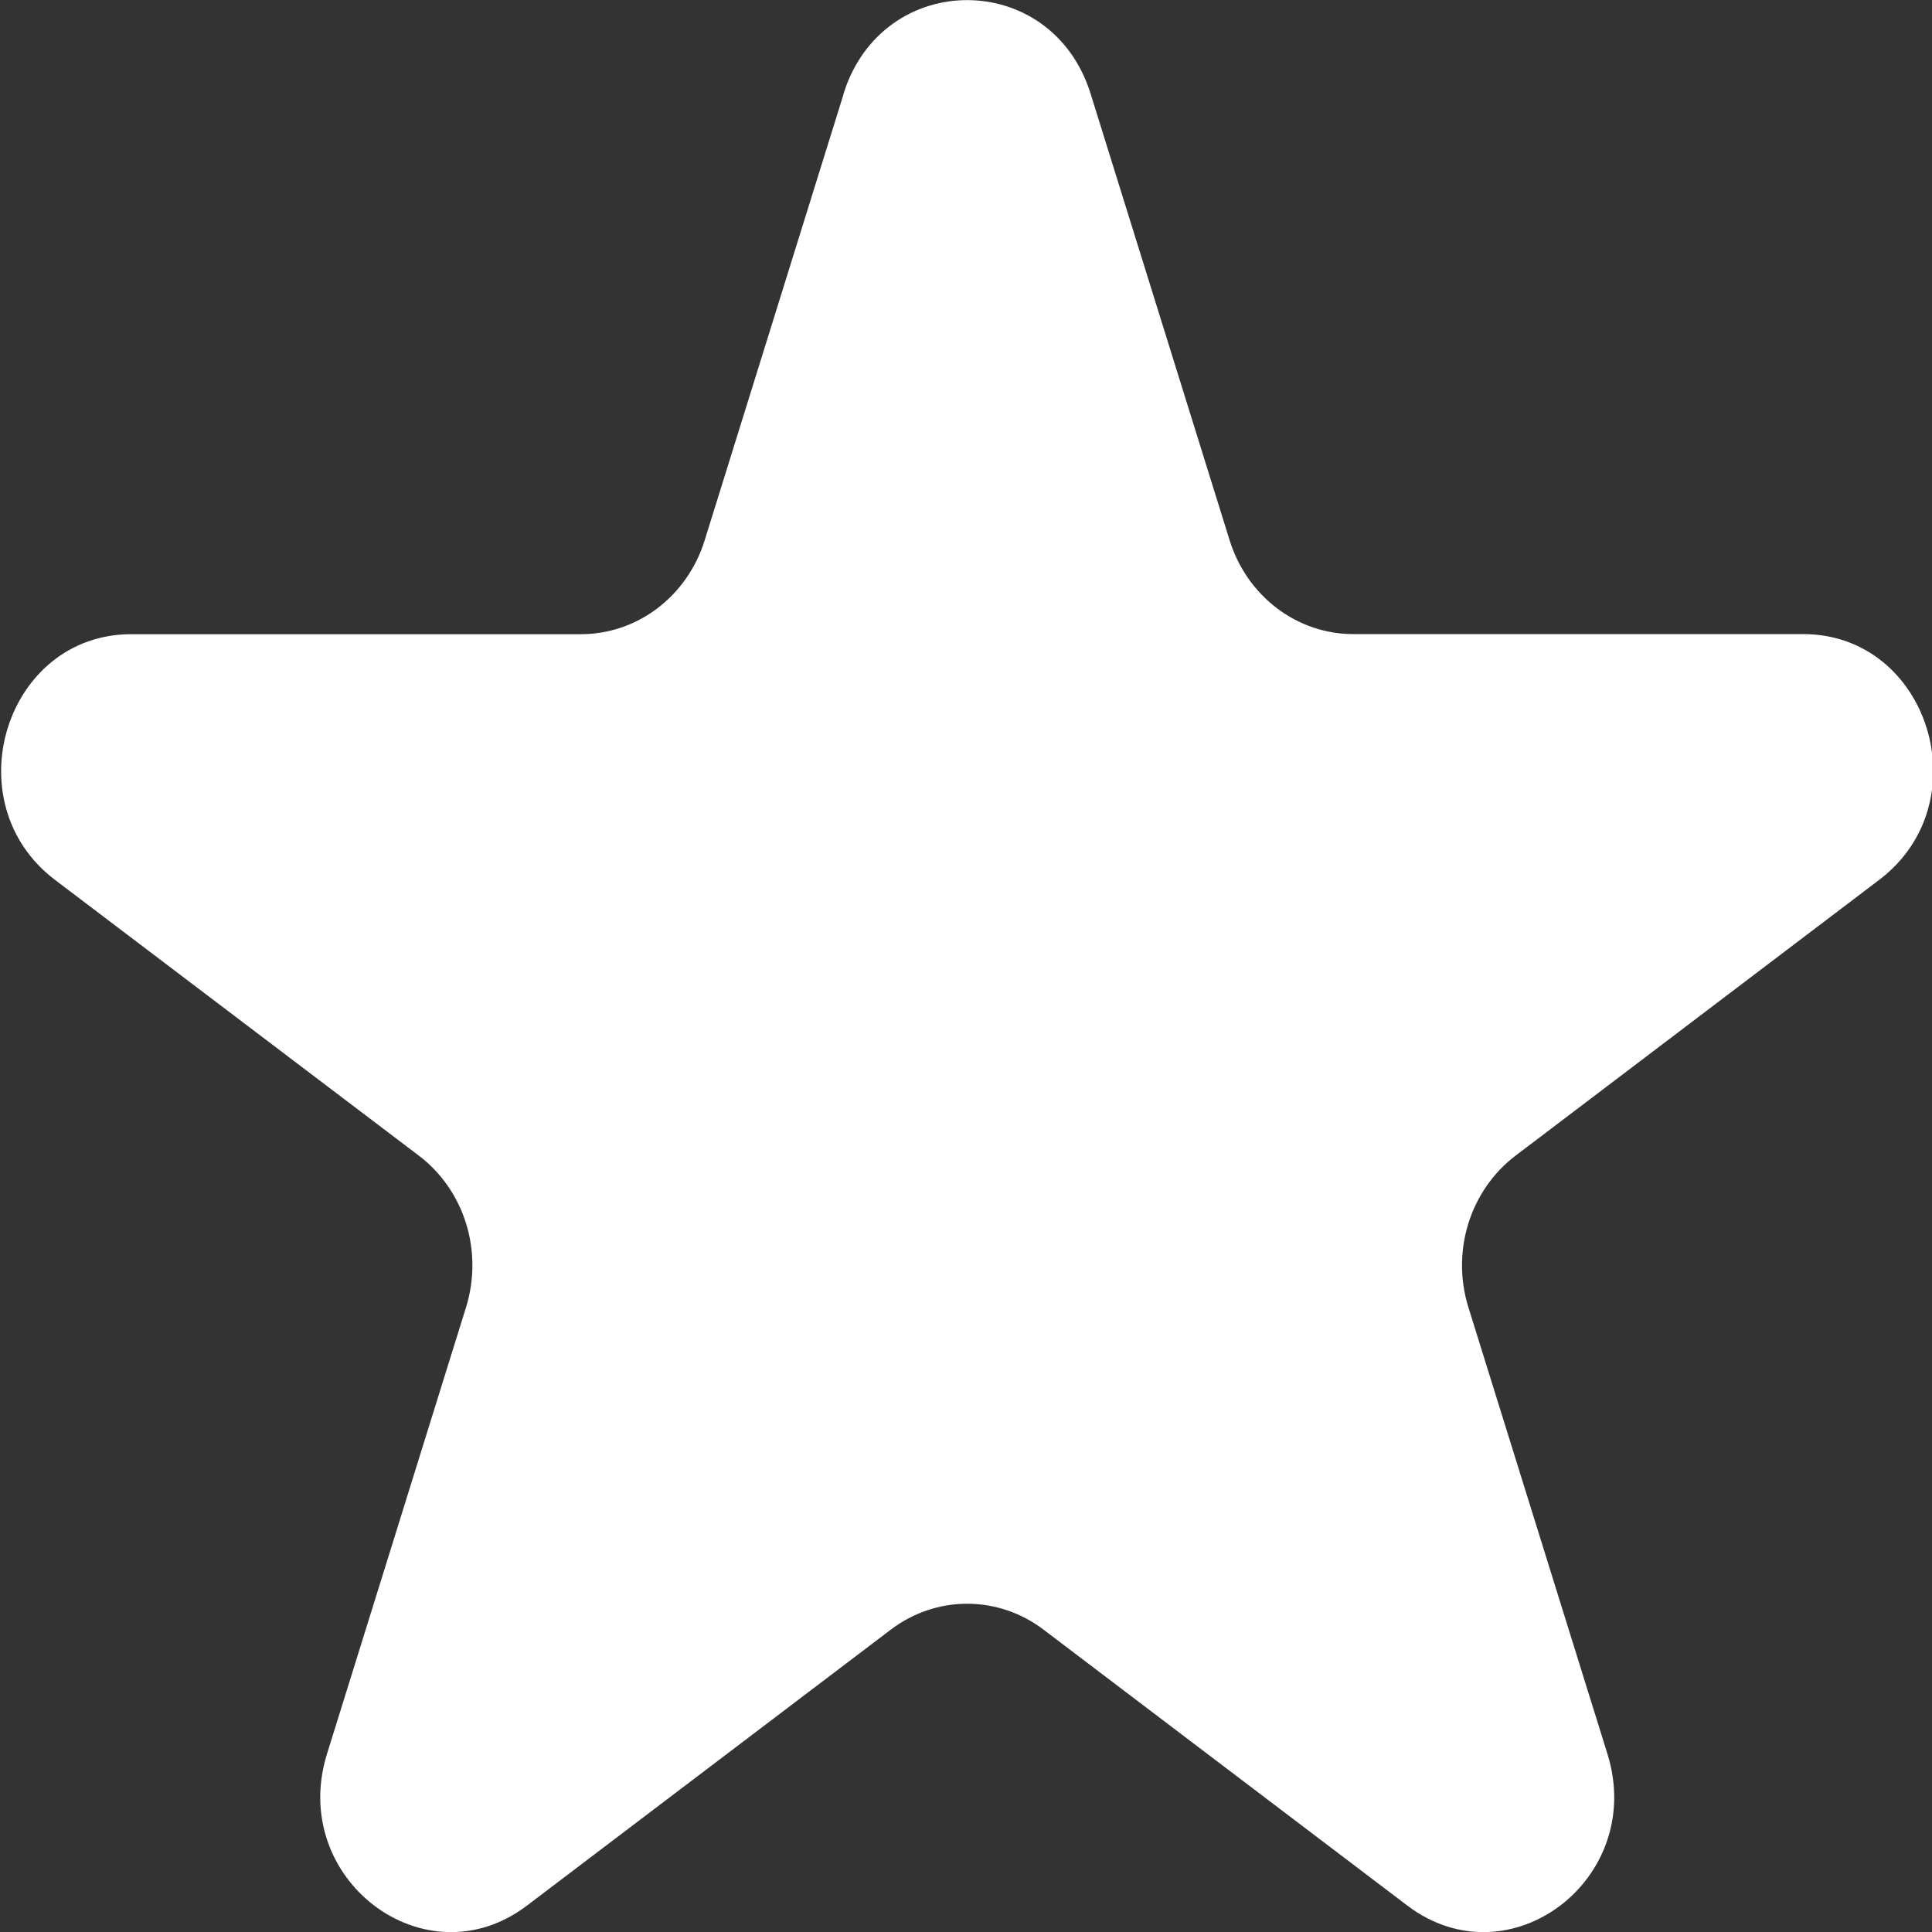
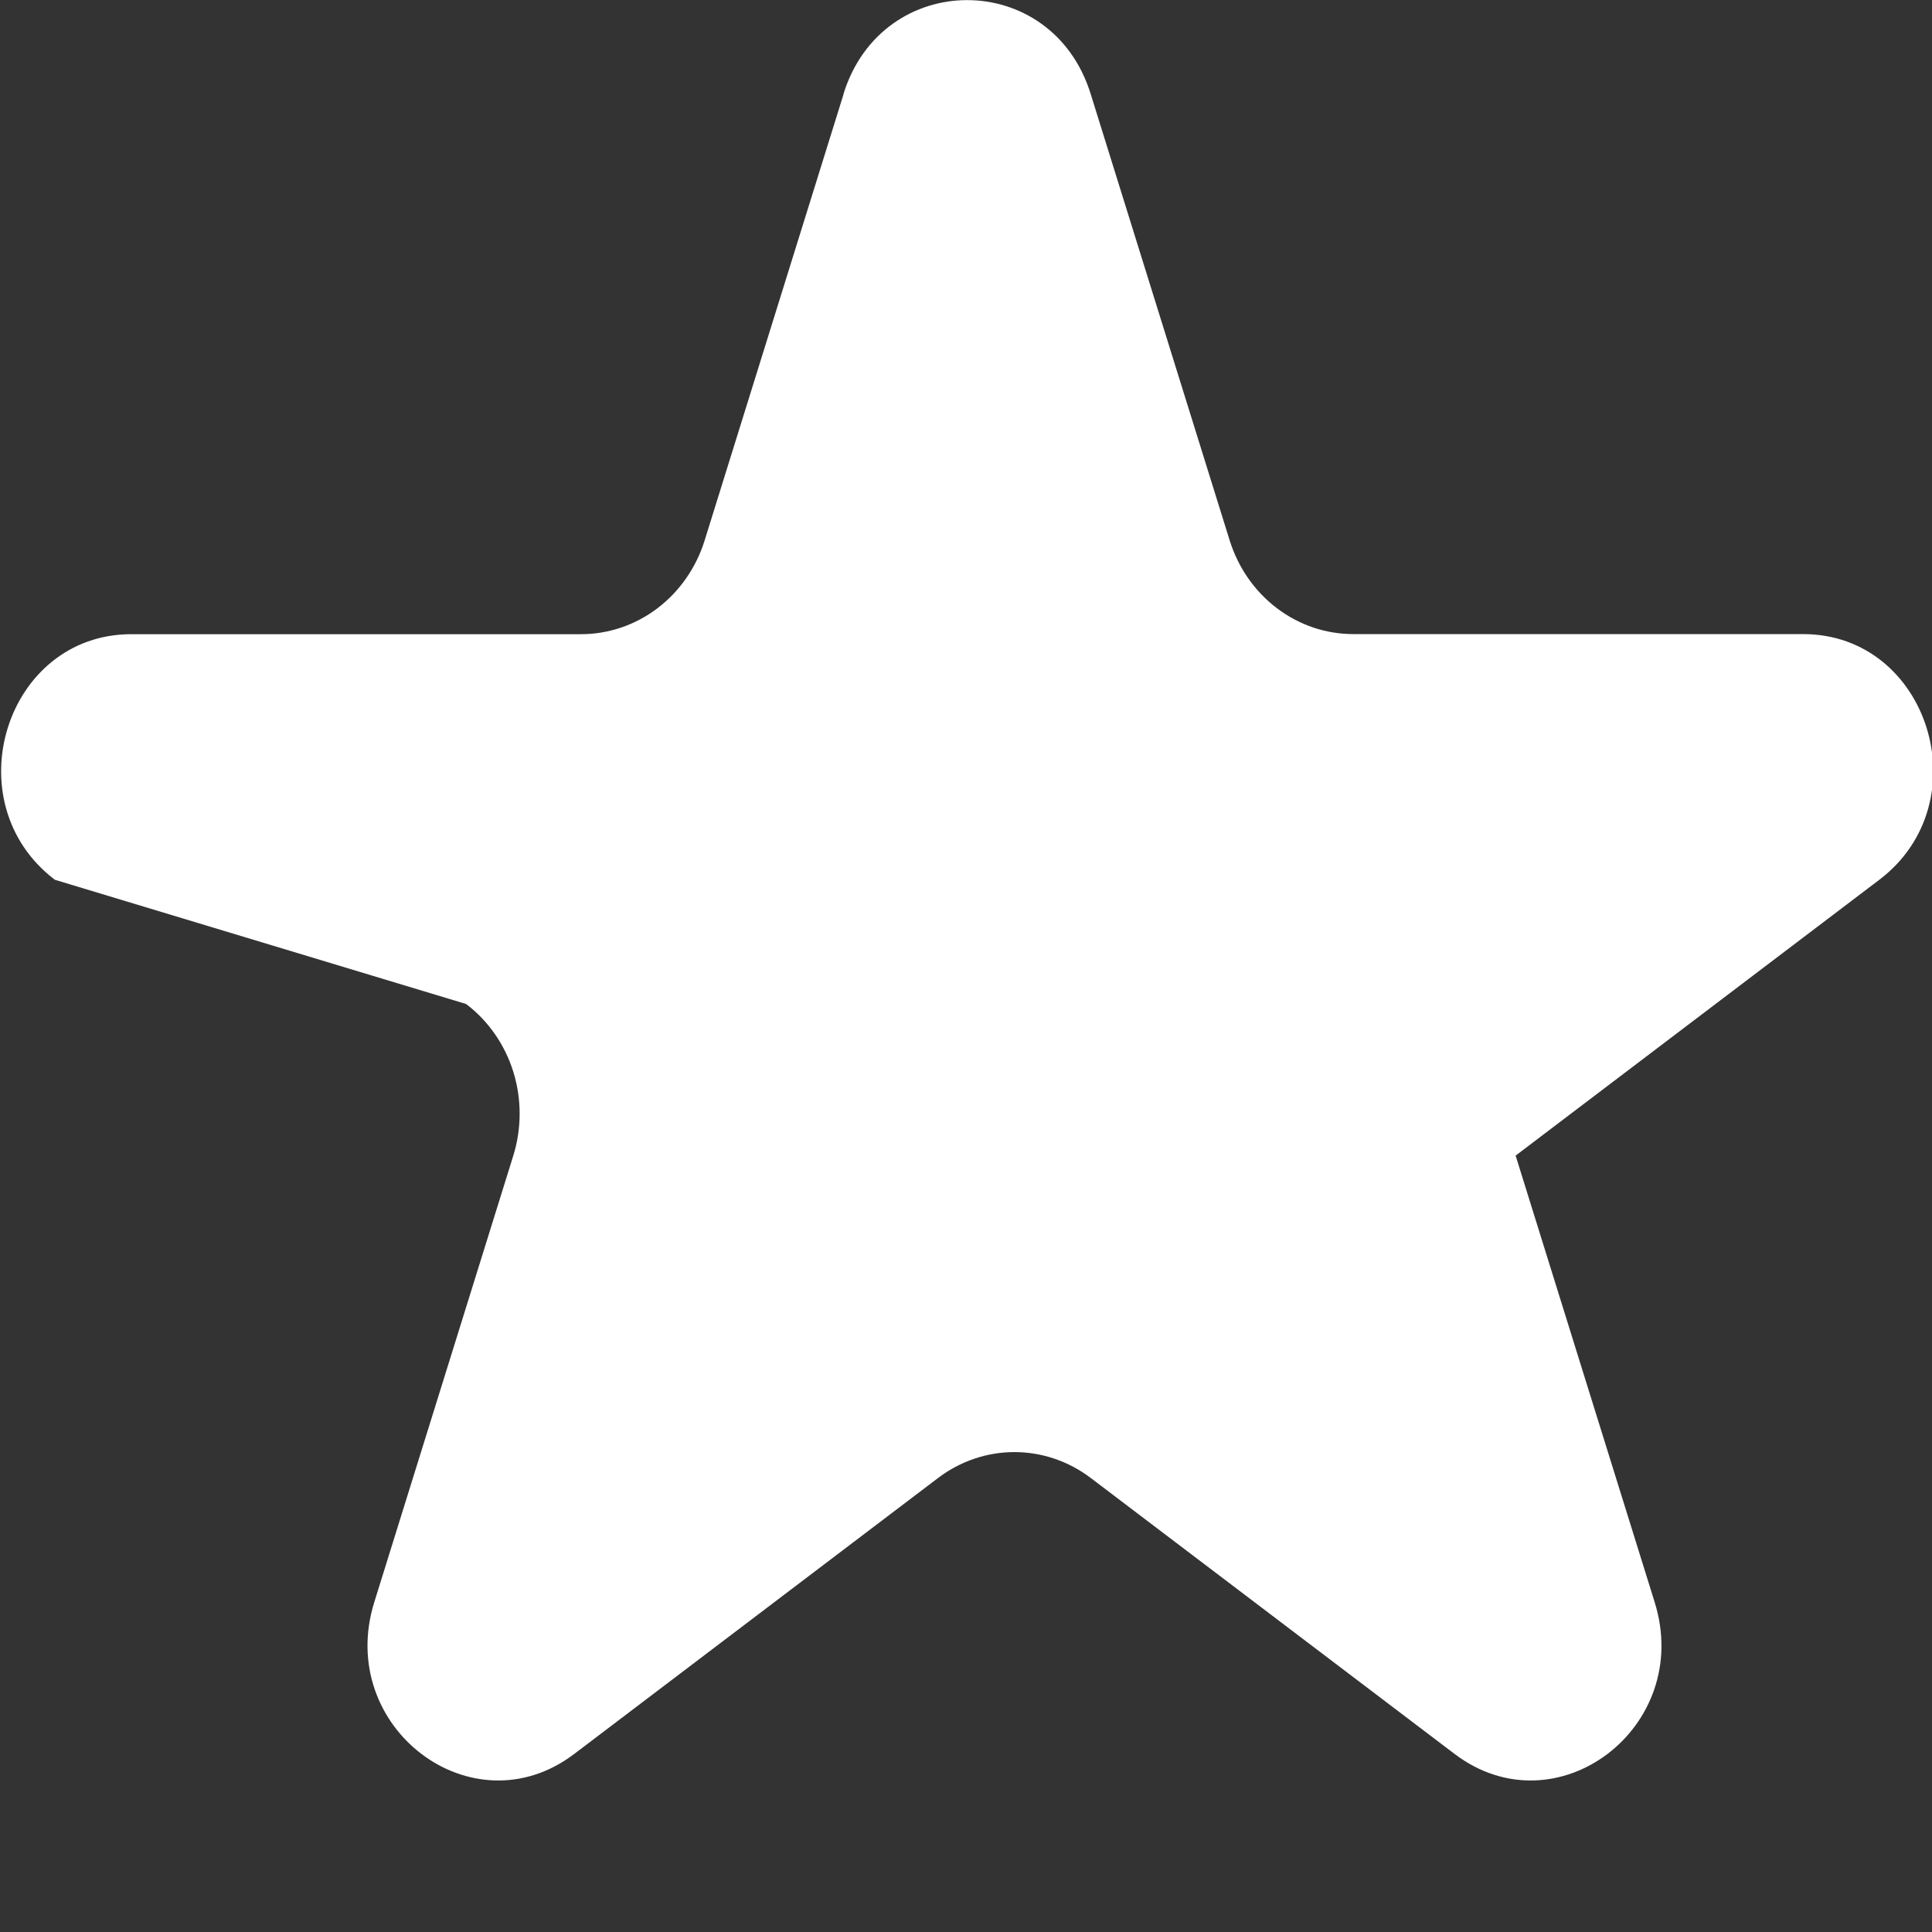
<svg xmlns="http://www.w3.org/2000/svg" id="Layer_1" version="1.1" viewBox="0 0 35 35">
  <rect x="0" y="0" width="35" height="35" fill="#333333" stroke="none" />
  <defs>
    <style>
      .st0 {
        fill: #fff;
      }
    </style>
  </defs>
-   <path class="st0" d="M15.281,1.7c.706-2.264,3.773-2.264,4.477,0l2.519,8.091c.154.493.453.922.855,1.227.402.305.885.469,1.382.469h8.15c2.281,0,3.227,3.048,1.384,4.449l-6.591,4.999c-.403.305-.702.735-.856,1.228-.154.494-.154,1.026,0,1.519l2.519,8.091c.706,2.264-1.777,4.149-3.625,2.748l-6.591-4.999c-.402-.305-.886-.469-1.383-.469s-.981.164-1.383.469l-6.591,4.999c-1.846,1.401-4.327-.484-3.623-2.748l2.519-8.091c.153-.494.153-1.026,0-1.519-.154-.494-.454-.924-.856-1.228L.994,15.938c-1.843-1.401-.895-4.449,1.384-4.449h8.147c.497,0,.981-.164,1.383-.468.402-.305.702-.734.856-1.227L15.283,1.702l-.002-.002Z" />
+   <path class="st0" d="M15.281,1.7c.706-2.264,3.773-2.264,4.477,0l2.519,8.091c.154.493.453.922.855,1.227.402.305.885.469,1.382.469h8.15c2.281,0,3.227,3.048,1.384,4.449l-6.591,4.999l2.519,8.091c.706,2.264-1.777,4.149-3.625,2.748l-6.591-4.999c-.402-.305-.886-.469-1.383-.469s-.981.164-1.383.469l-6.591,4.999c-1.846,1.401-4.327-.484-3.623-2.748l2.519-8.091c.153-.494.153-1.026,0-1.519-.154-.494-.454-.924-.856-1.228L.994,15.938c-1.843-1.401-.895-4.449,1.384-4.449h8.147c.497,0,.981-.164,1.383-.468.402-.305.702-.734.856-1.227L15.283,1.702l-.002-.002Z" />
</svg>